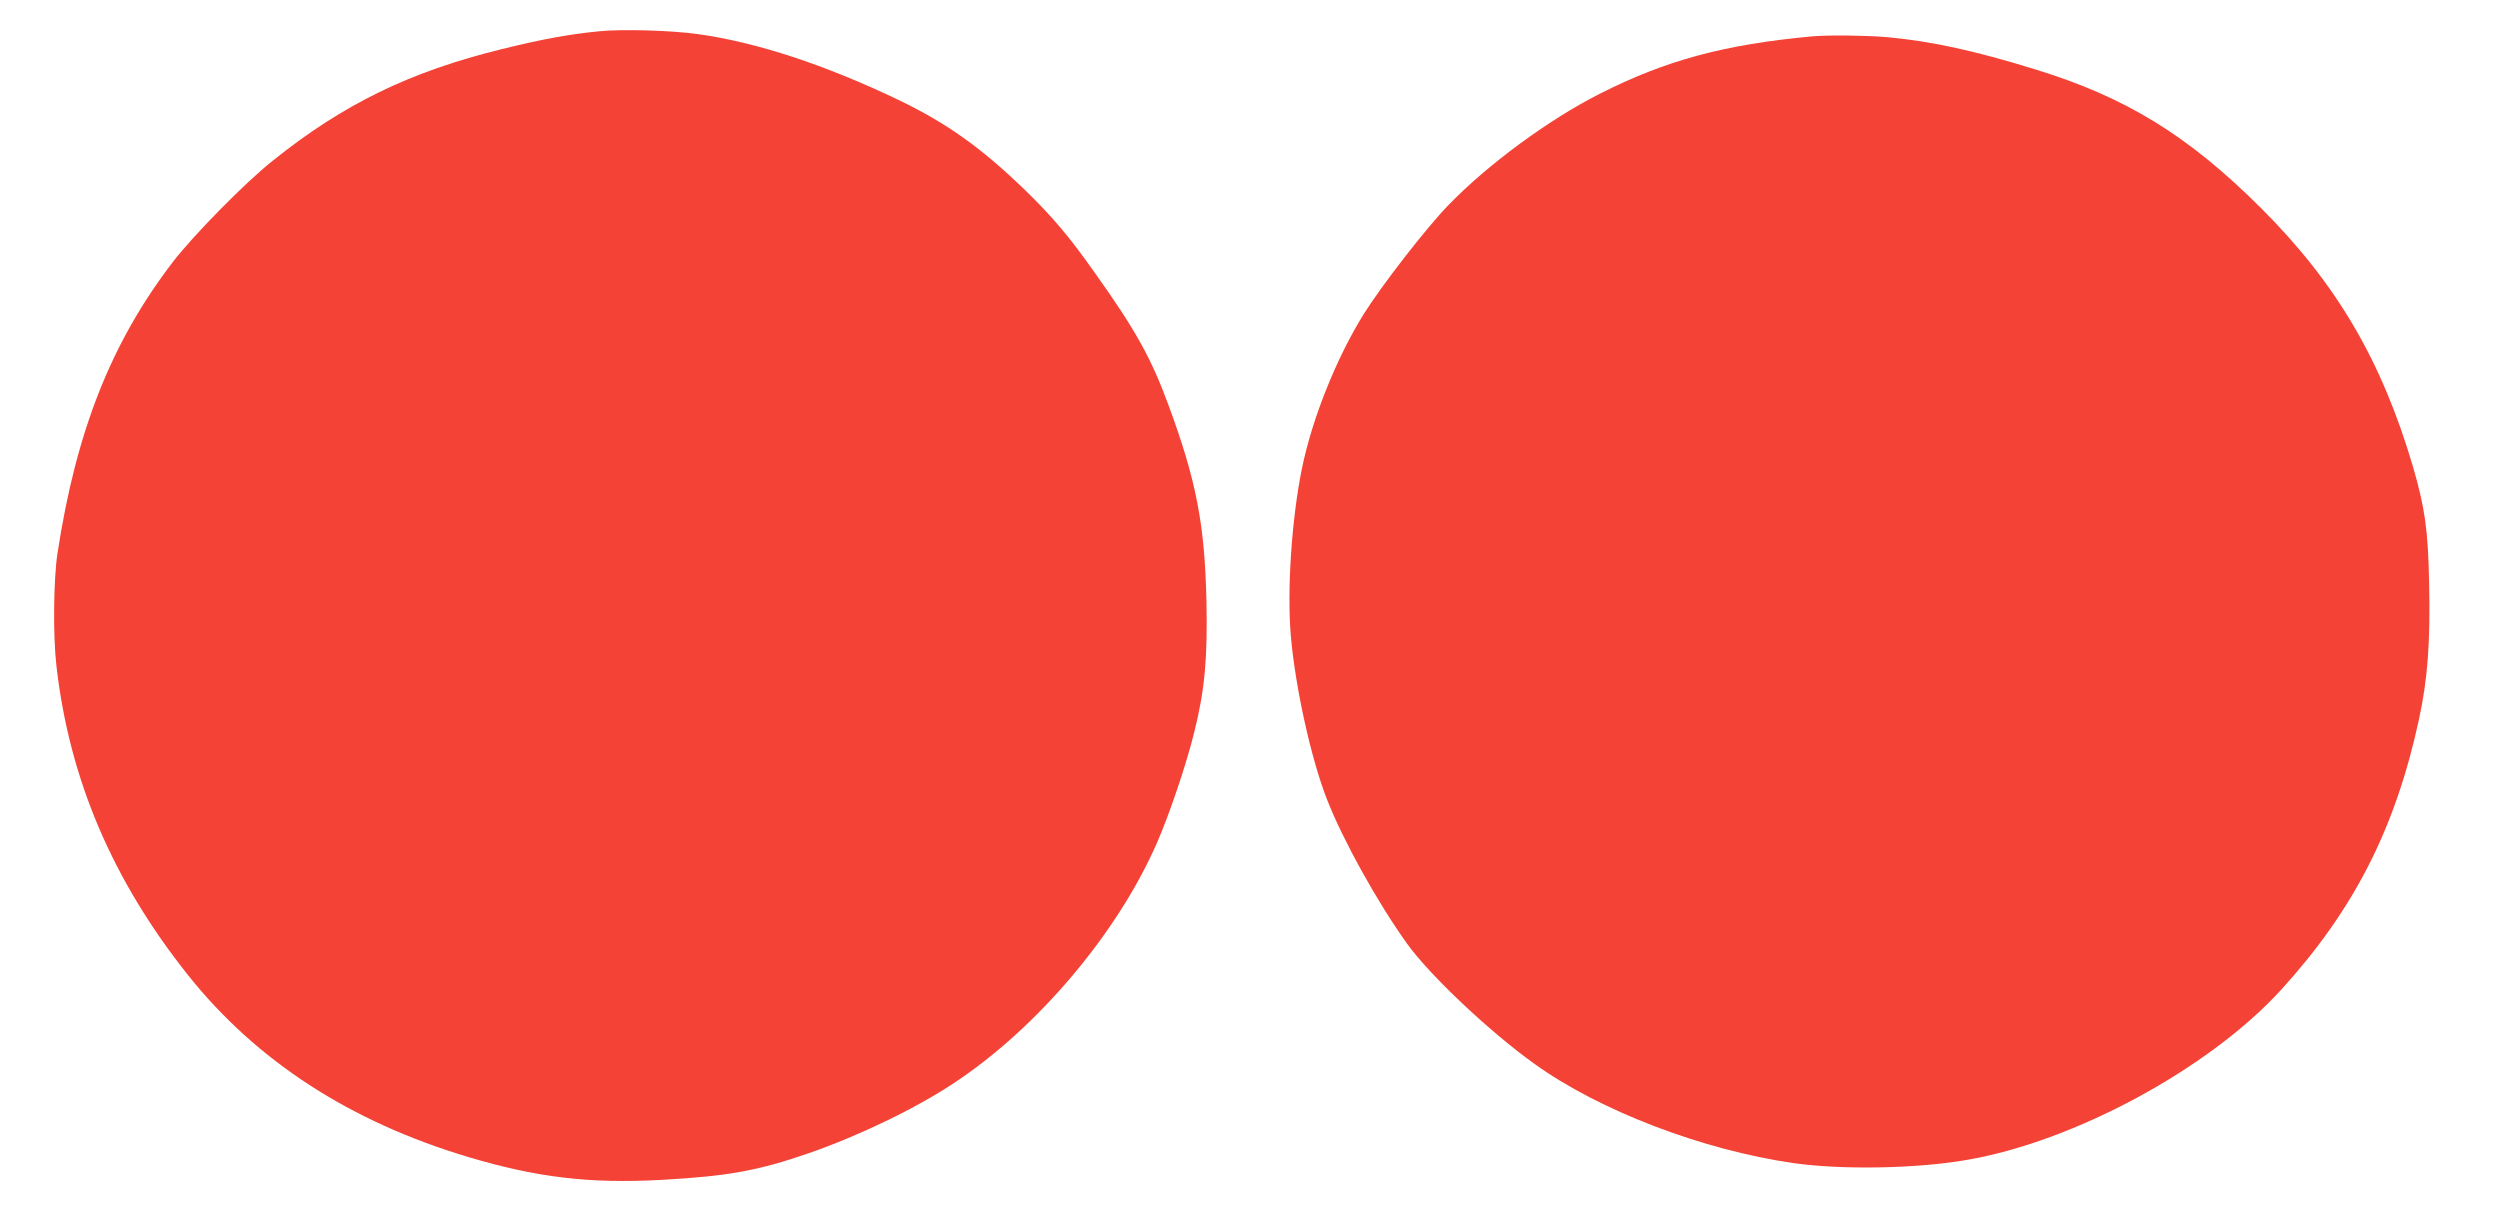
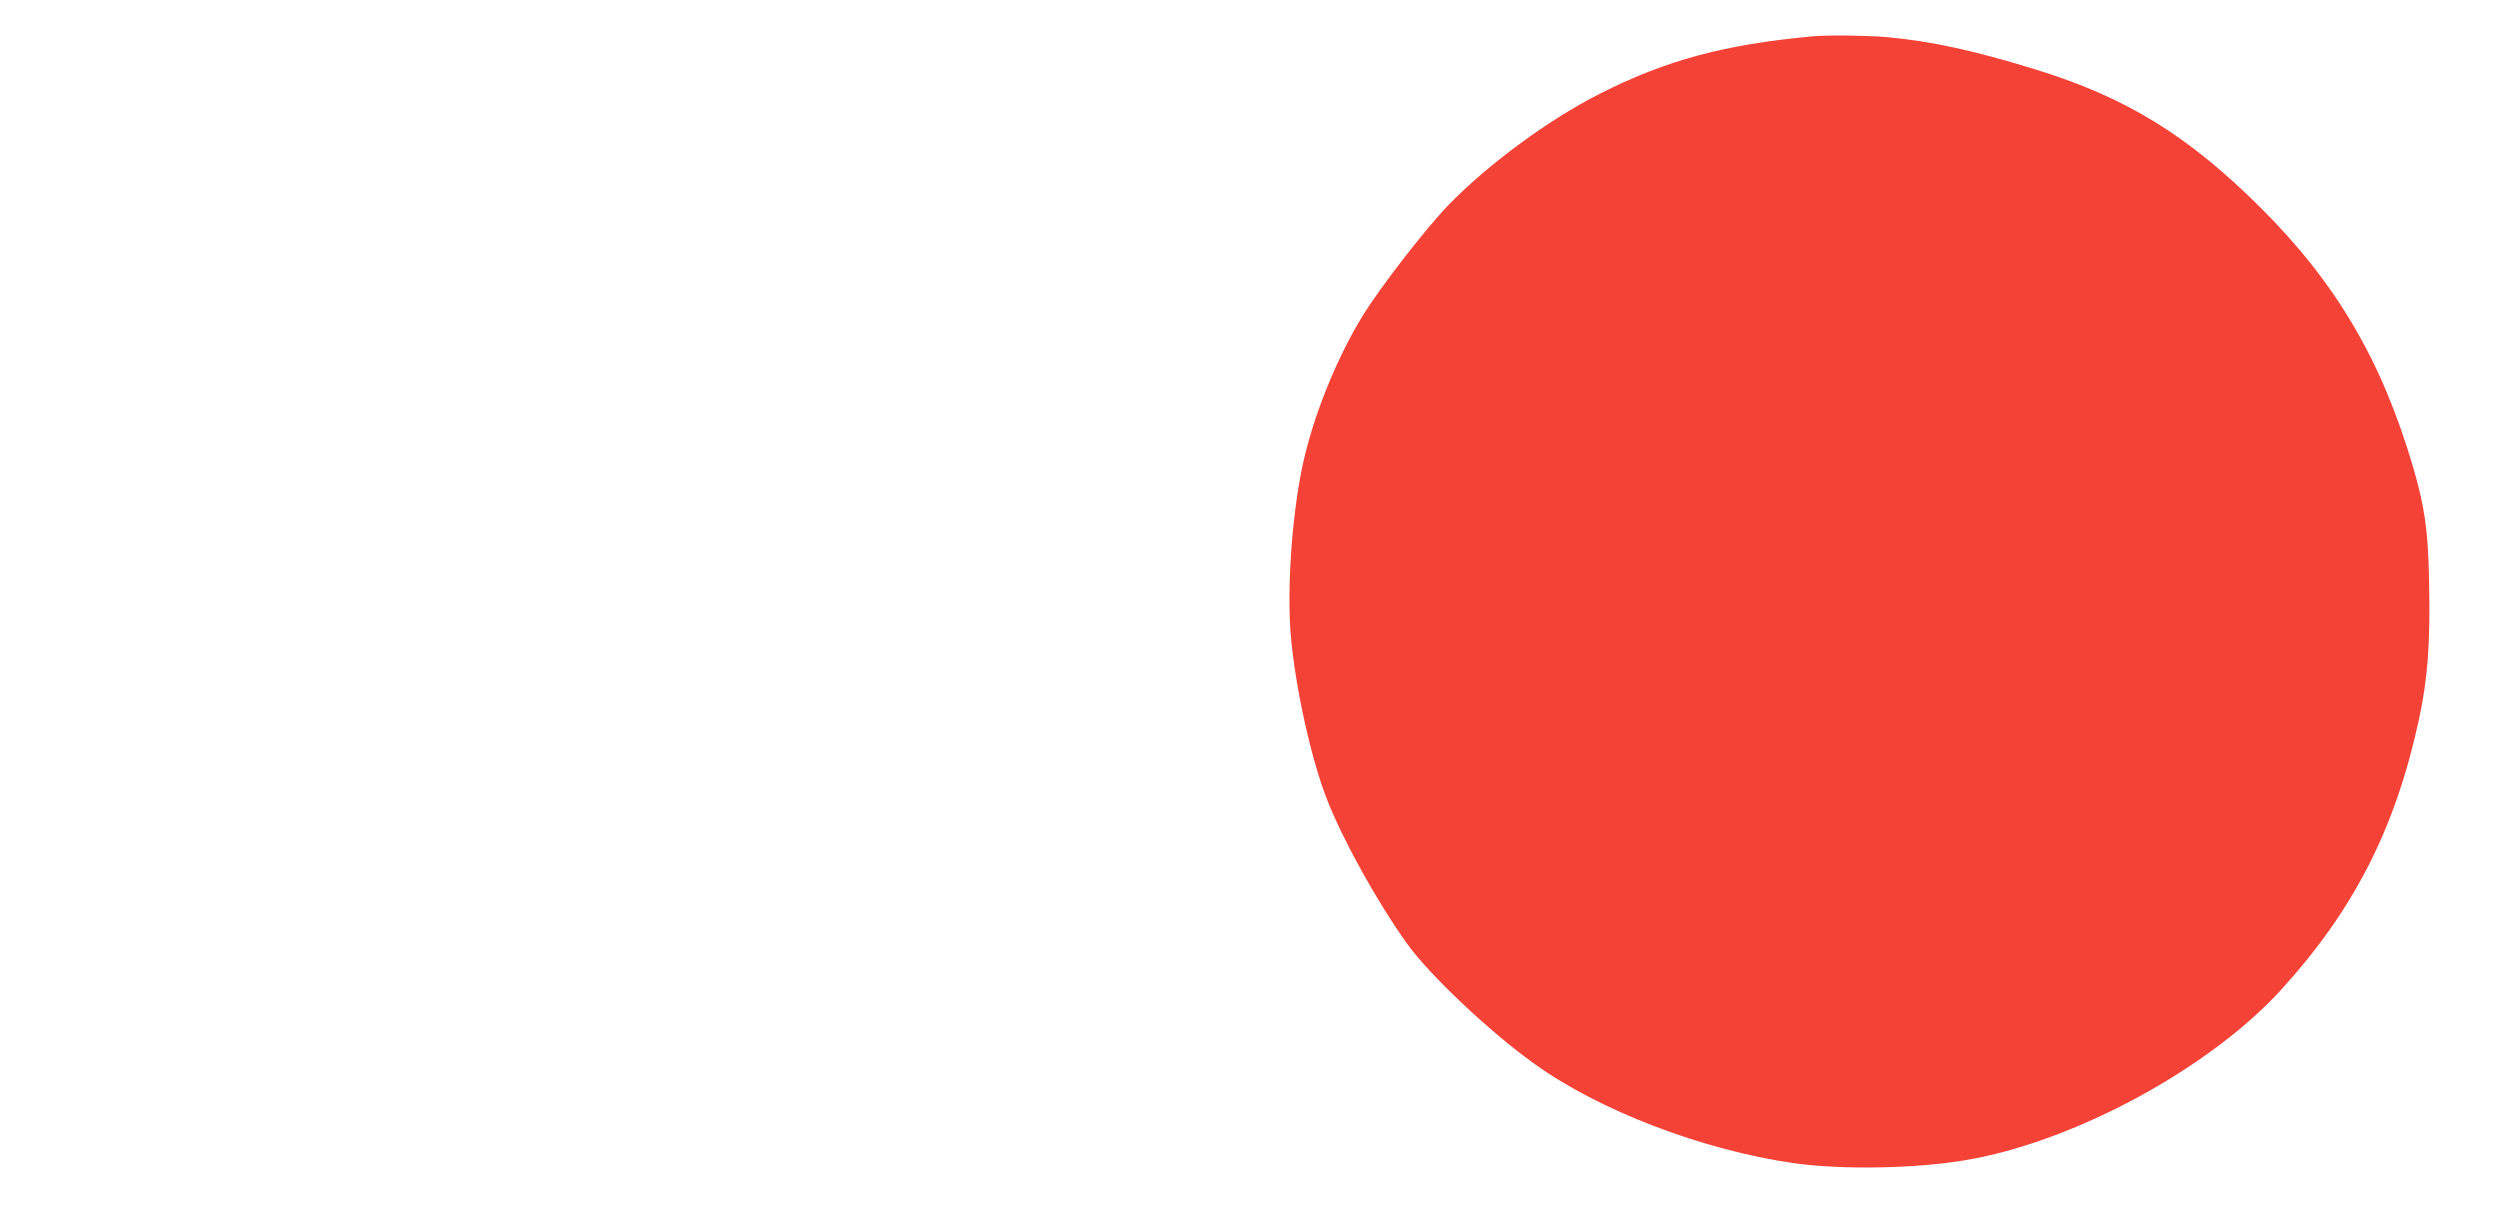
<svg xmlns="http://www.w3.org/2000/svg" version="1.0" width="1280pt" height="619pt" viewBox="0 0 1280 619" preserveAspectRatio="xMidYMid meet">
  <g transform="translate(0,619) scale(0.1,-0.1)" fill="#f44336" stroke="none">
-     <path d="M3069 6030 c-154 -15 -291 -40 -498 -91 -473 -116 -815 -283 -1176 -573 -141 -112 -404 -380 -509 -516 -316 -412 -496 -866 -592 -1495 -20 -132 -23 -422 -5 -575 66 -579 287 -1097 674 -1583 350 -439 830 -751 1438 -932 350 -104 618 -136 986 -116 341 19 495 47 755 137 259 90 551 231 747 362 425 282 832 764 1034 1225 64 146 153 409 192 570 54 217 68 377 62 672 -9 392 -52 615 -194 1000 -90 244 -168 384 -378 679 -129 183 -217 287 -356 422 -225 218 -402 344 -652 464 -373 178 -718 292 -1020 335 -132 19 -391 27 -508 15z" />
    <path d="M9280 6004 c-454 -42 -752 -123 -1091 -295 -262 -133 -573 -362 -774 -570 -115 -119 -342 -412 -434 -559 -140 -226 -264 -536 -316 -793 -52 -258 -76 -621 -56 -852 23 -265 104 -632 186 -840 81 -207 257 -524 408 -735 114 -160 423 -452 652 -616 333 -240 861 -442 1327 -509 244 -35 628 -29 887 16 551 94 1243 468 1611 872 373 410 584 825 705 1383 45 208 59 397 52 704 -5 264 -22 382 -81 585 -160 547 -393 944 -780 1330 -372 371 -691 567 -1153 709 -317 98 -535 145 -763 166 -107 9 -298 11 -380 4z" />
  </g>
</svg>